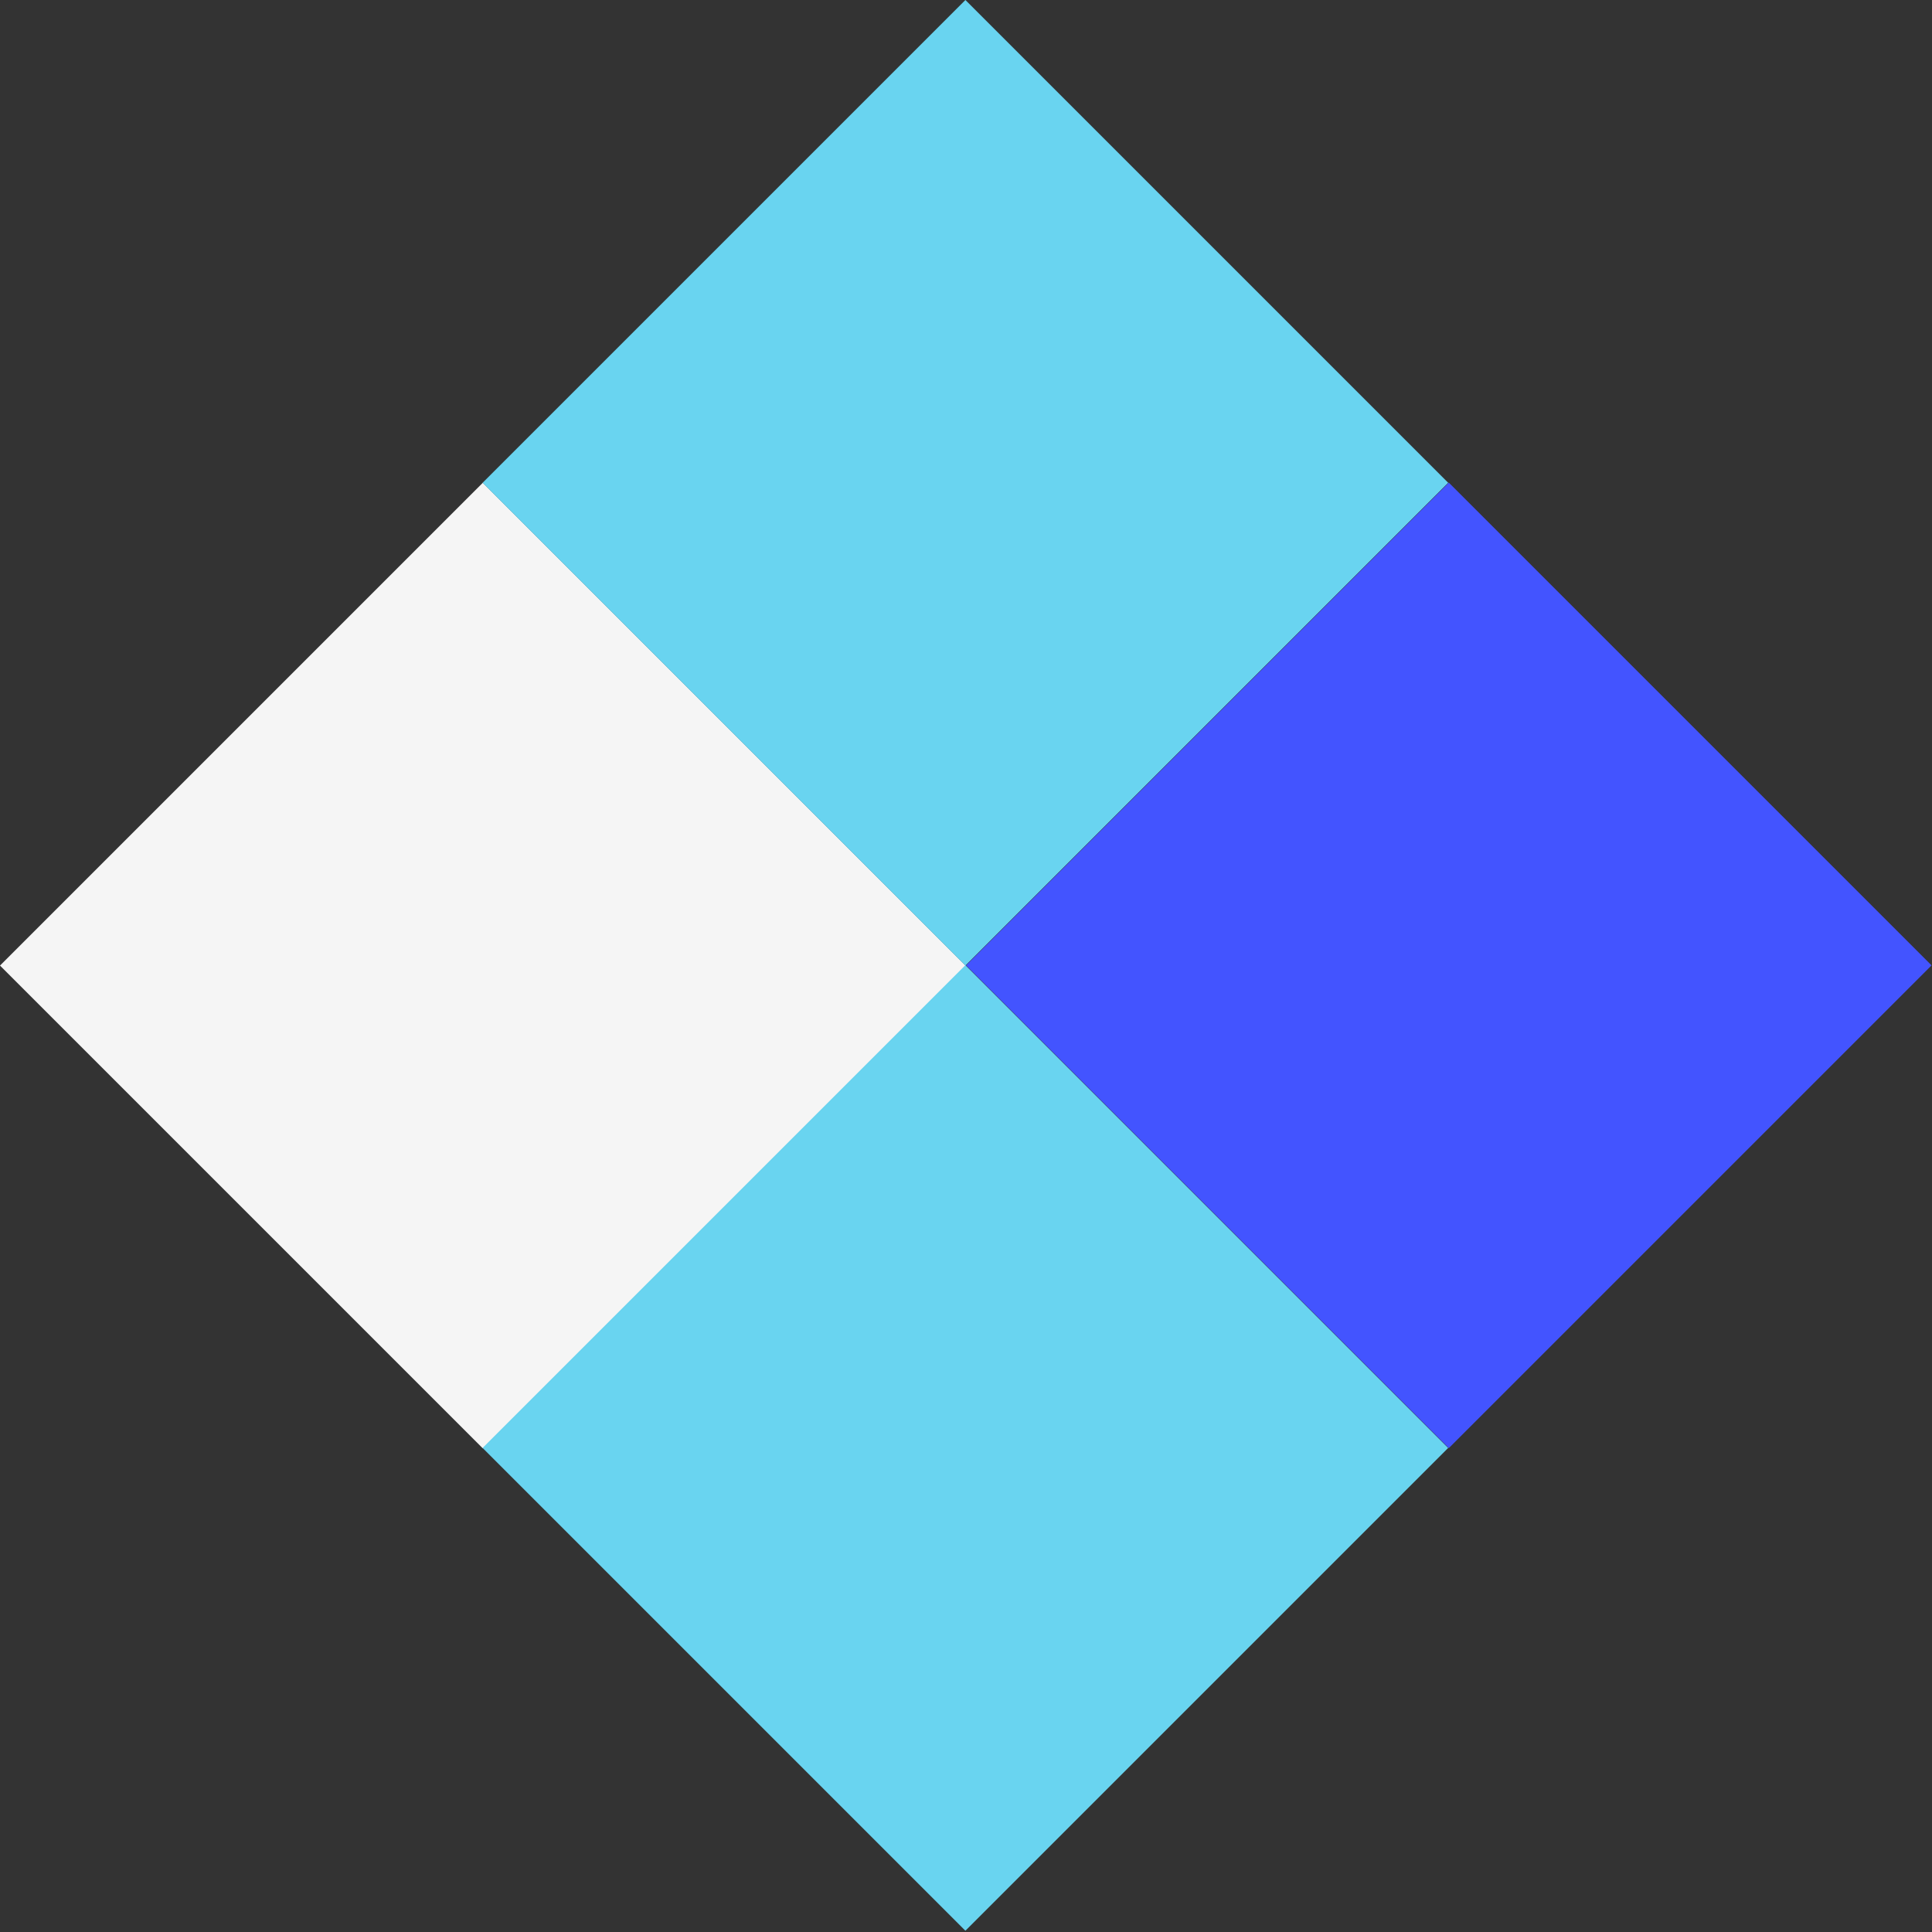
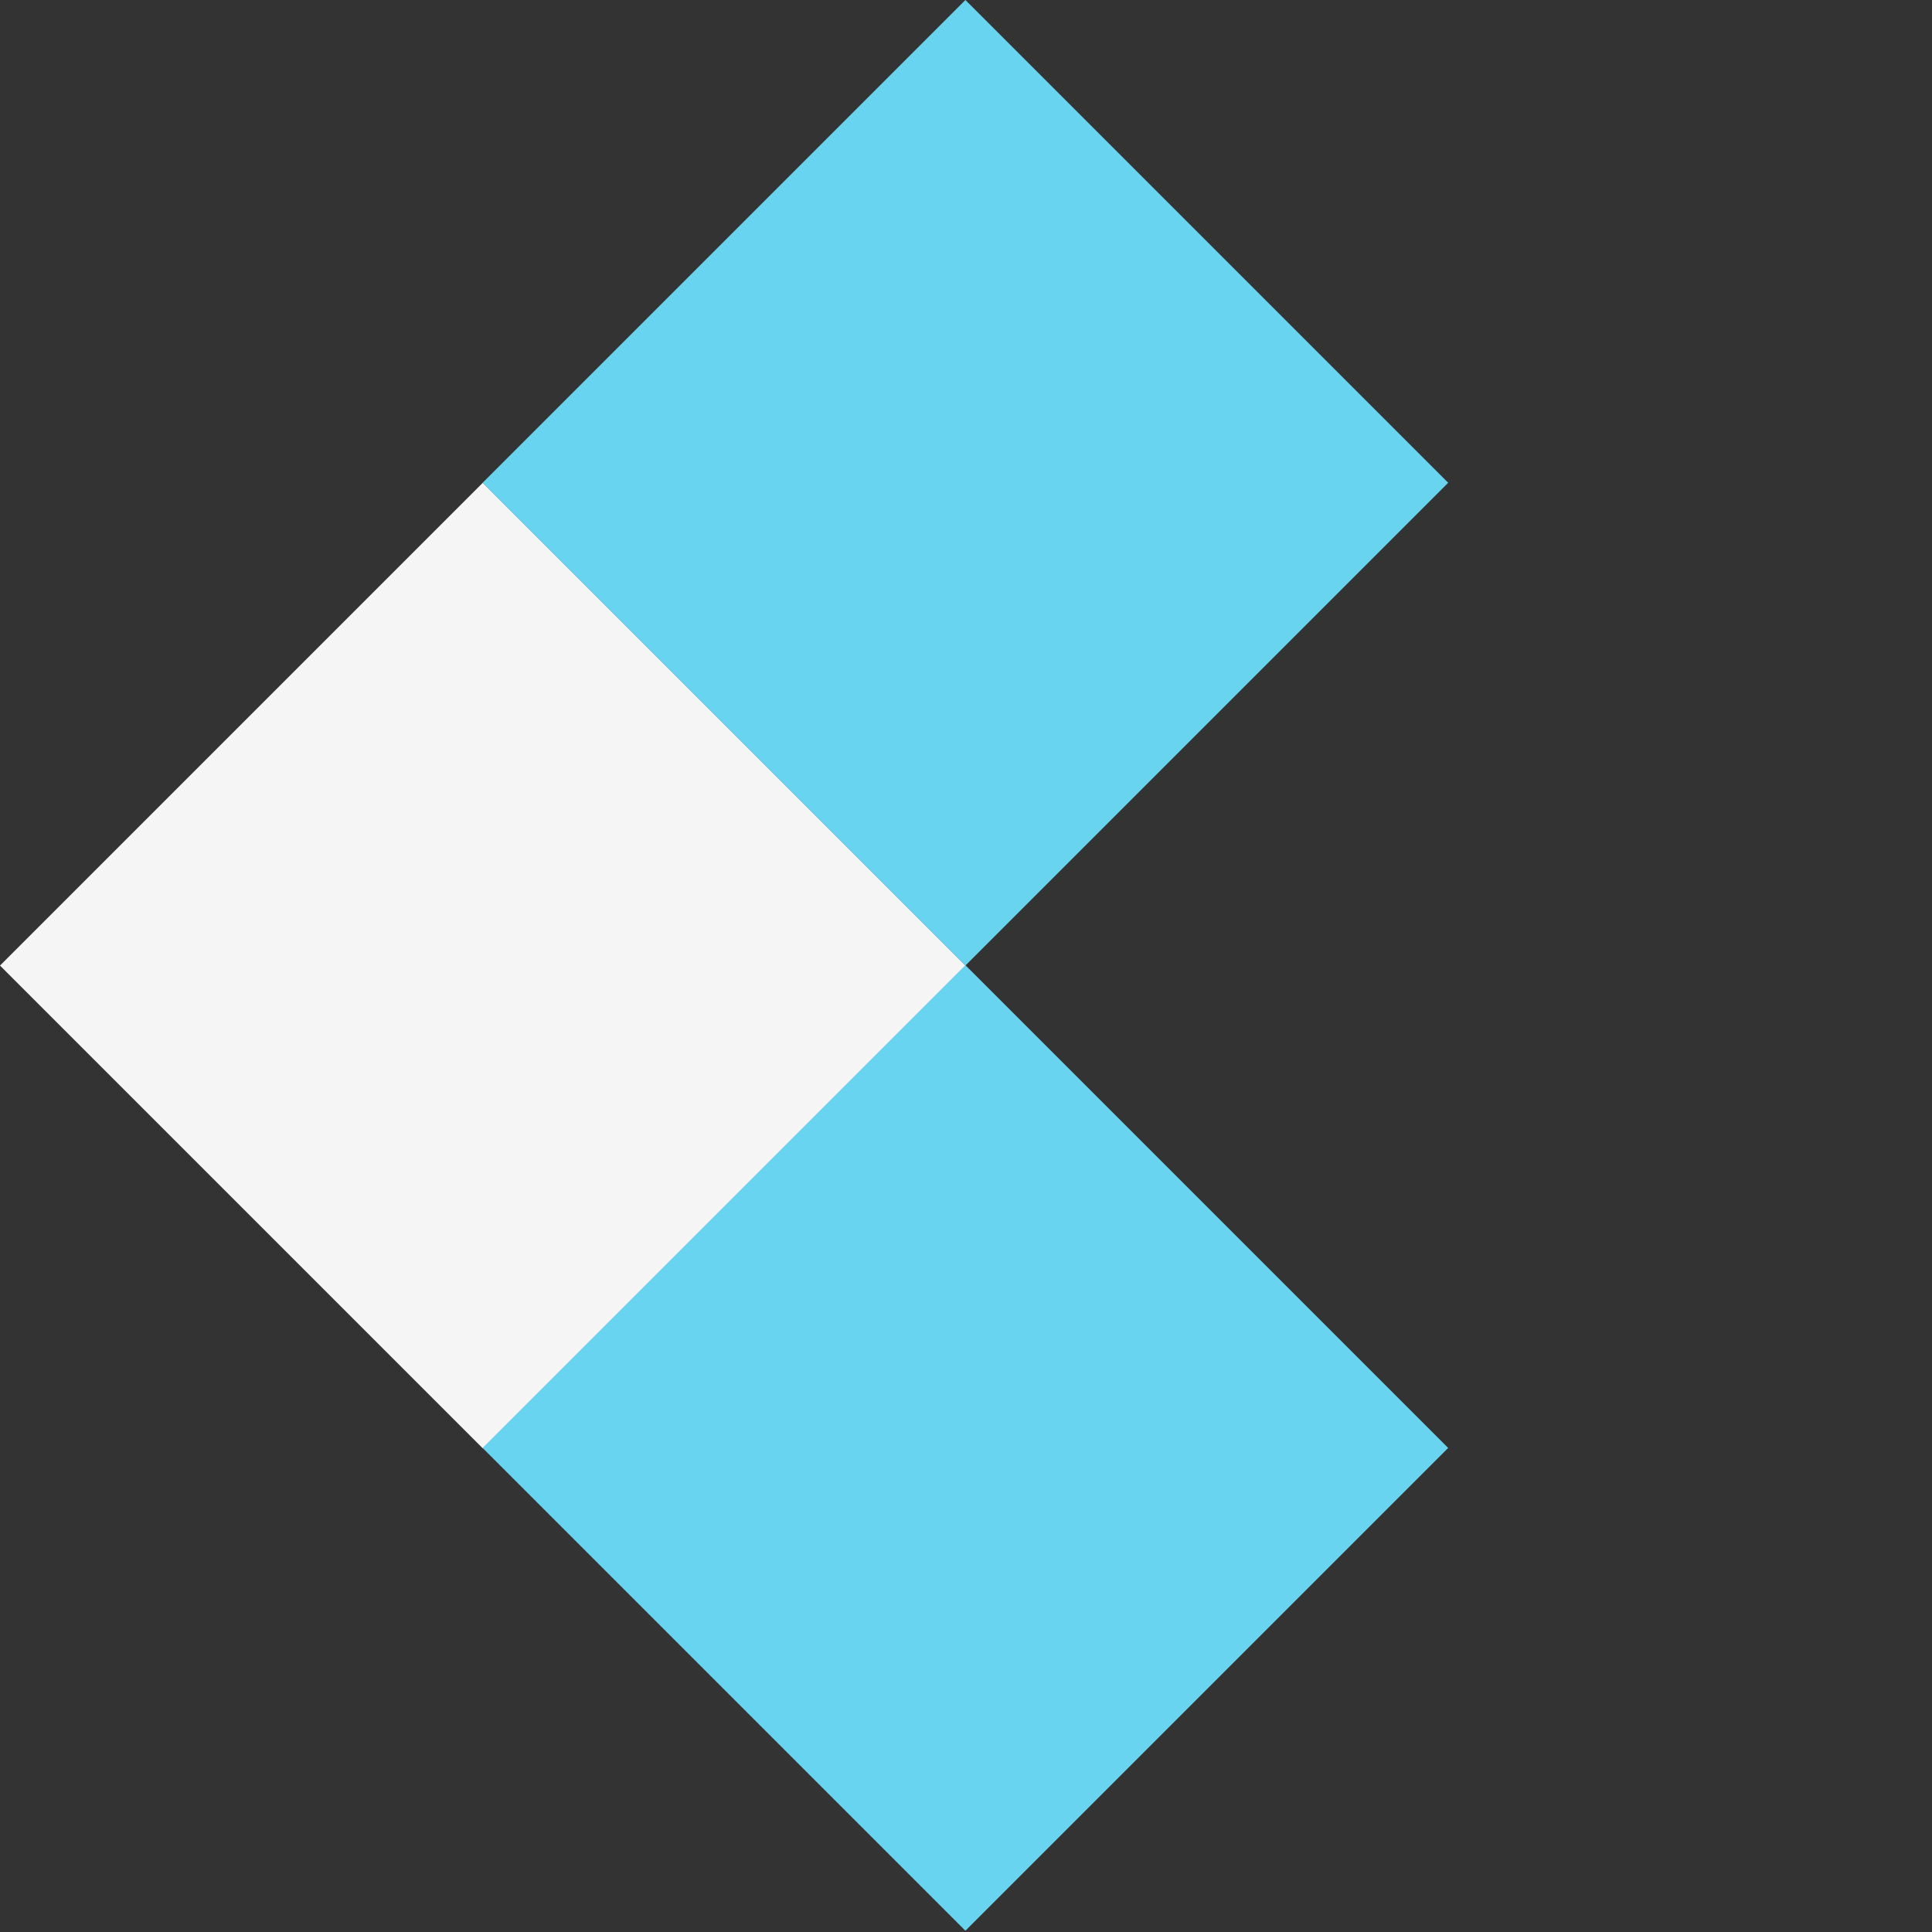
<svg xmlns="http://www.w3.org/2000/svg" width="118" height="118" viewBox="0 0 118 118" fill="none">
  <rect x="0" y="0" width="118" height="118" fill="#333333" stroke="none" />
  <rect x="29.487" y="29.487" width="41.7" height="41.7" transform="rotate(45 29.487 29.487)" fill="#F5F5F5" />
  <rect x="58.963" width="41.7" height="41.7" transform="rotate(45 58.963 0)" fill="#69D4F0" />
  <rect x="58.963" y="58.95" width="41.7" height="41.7" transform="rotate(45 58.963 58.95)" fill="#69D4F0" />
-   <rect x="88.487" y="29.475" width="41.7" height="41.7" transform="rotate(45 88.487 29.475)" fill="#4354FF" />
</svg>